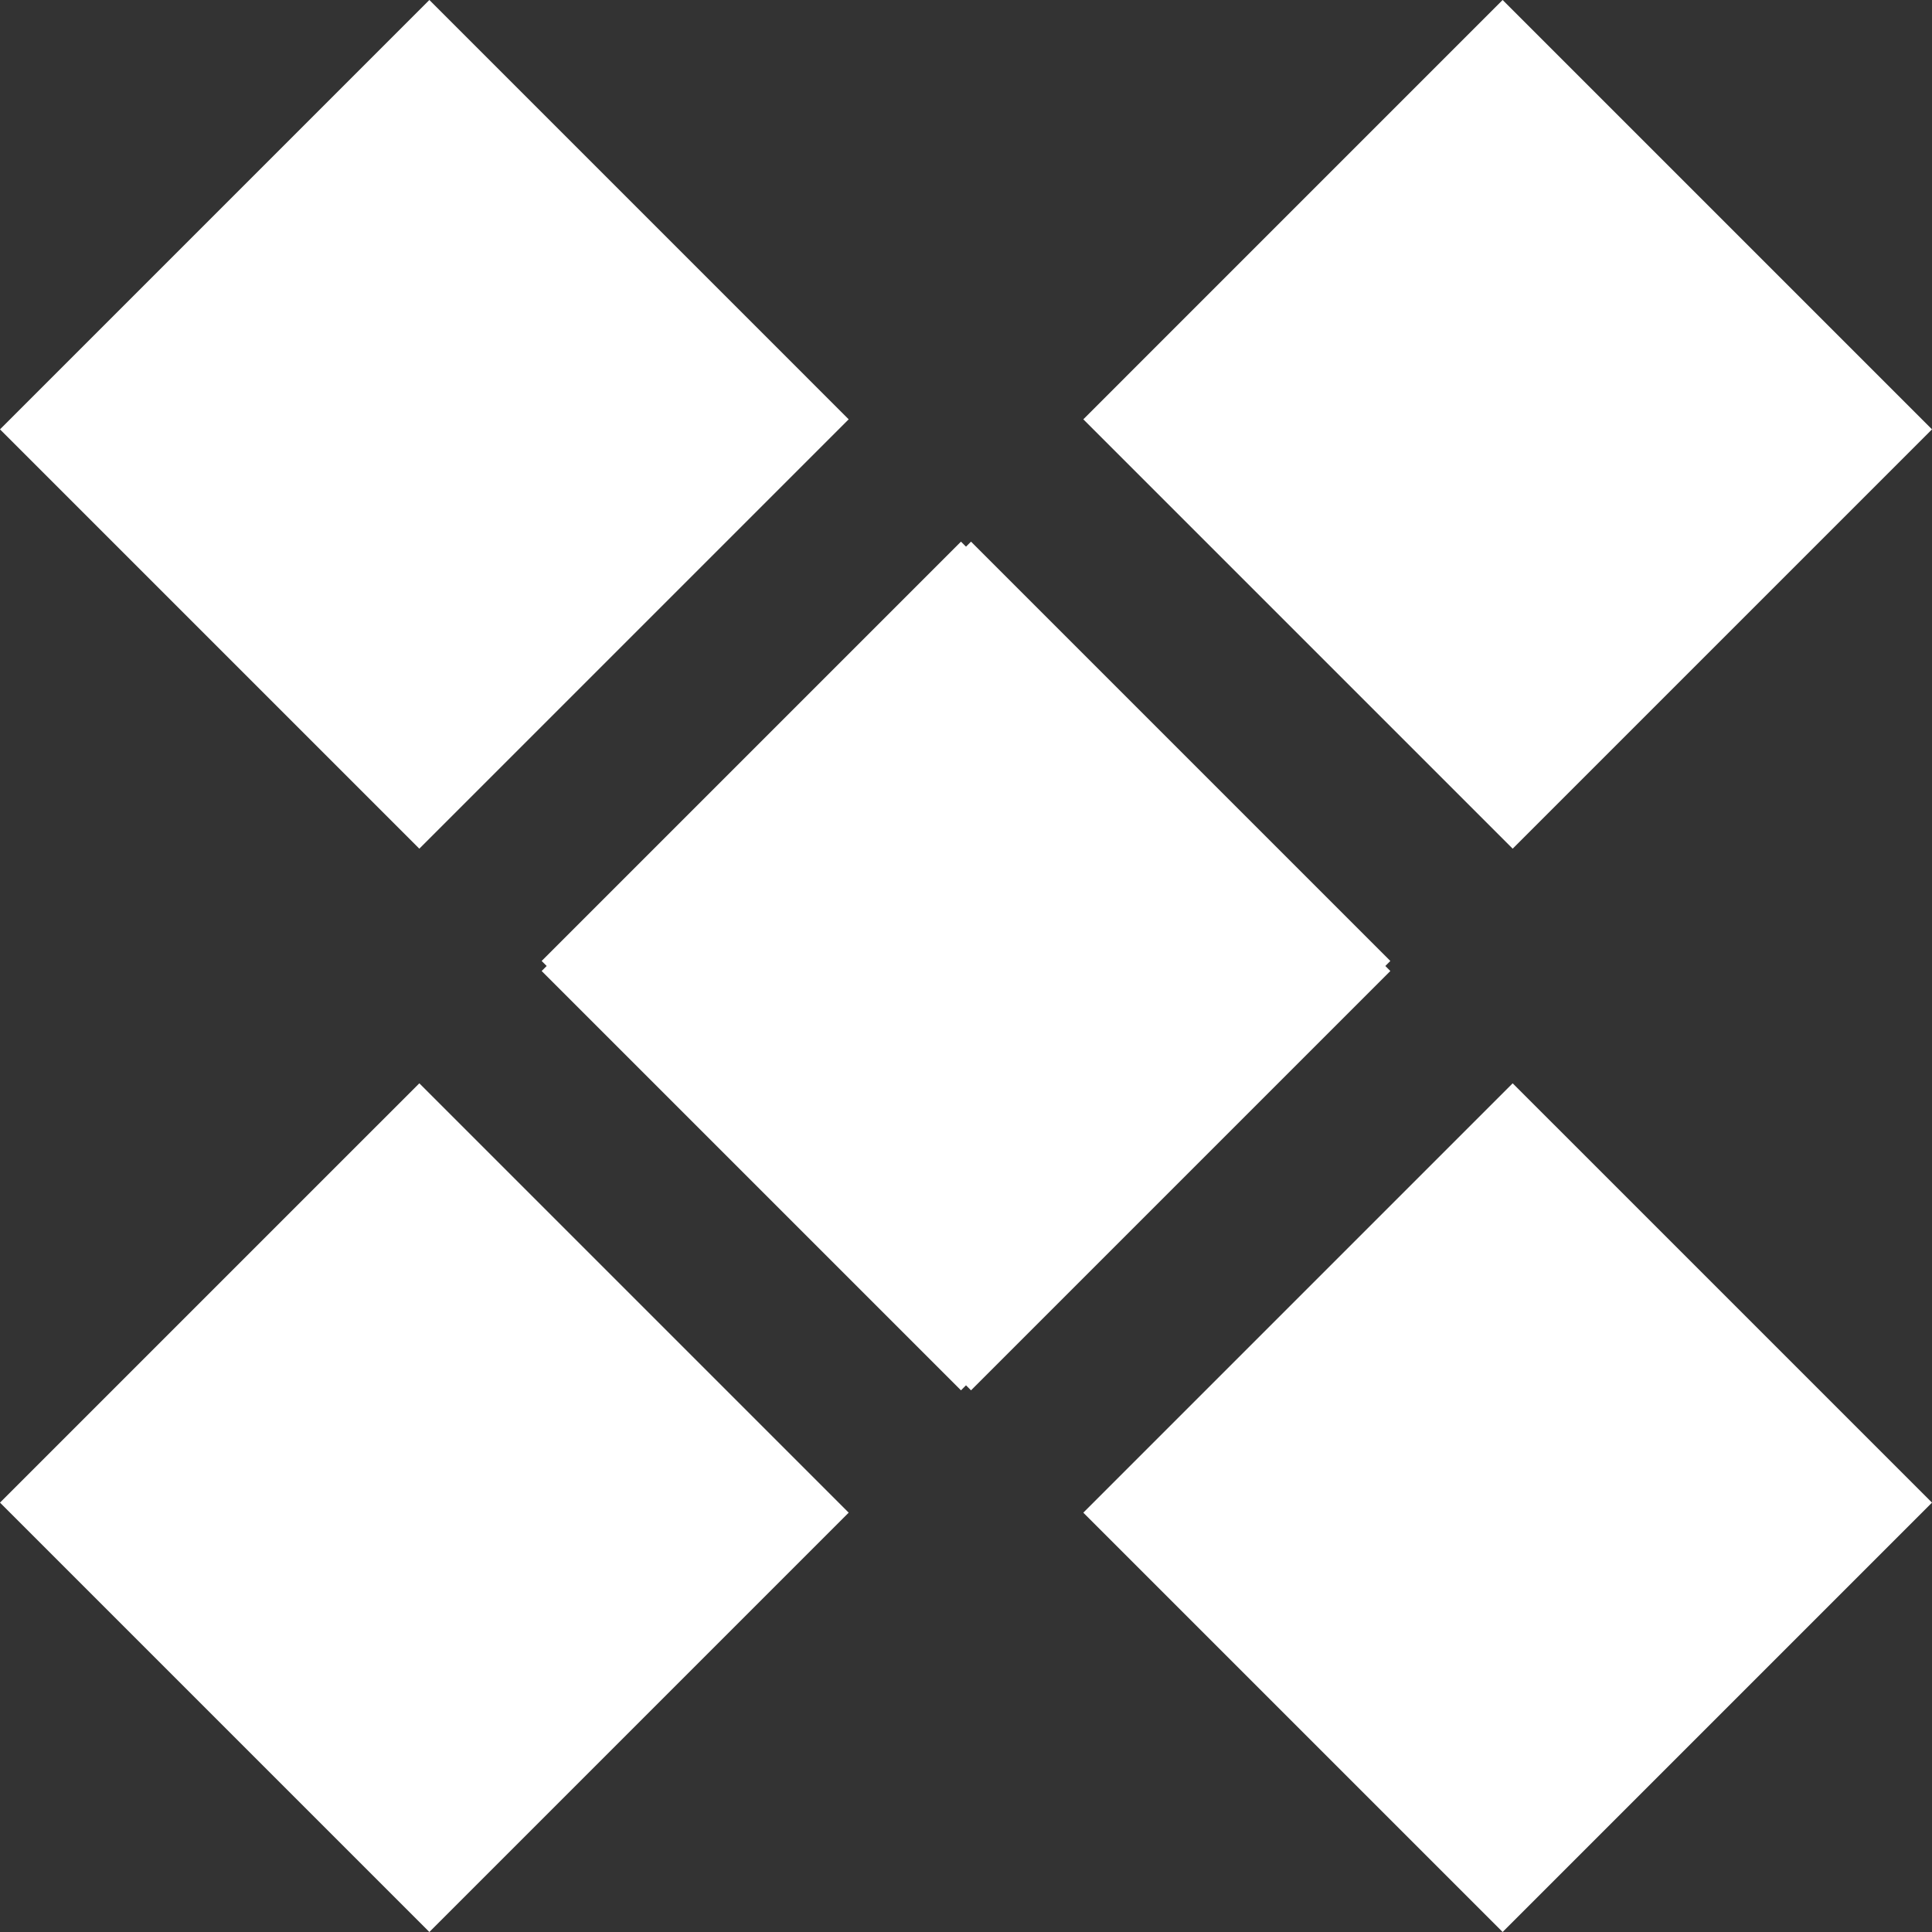
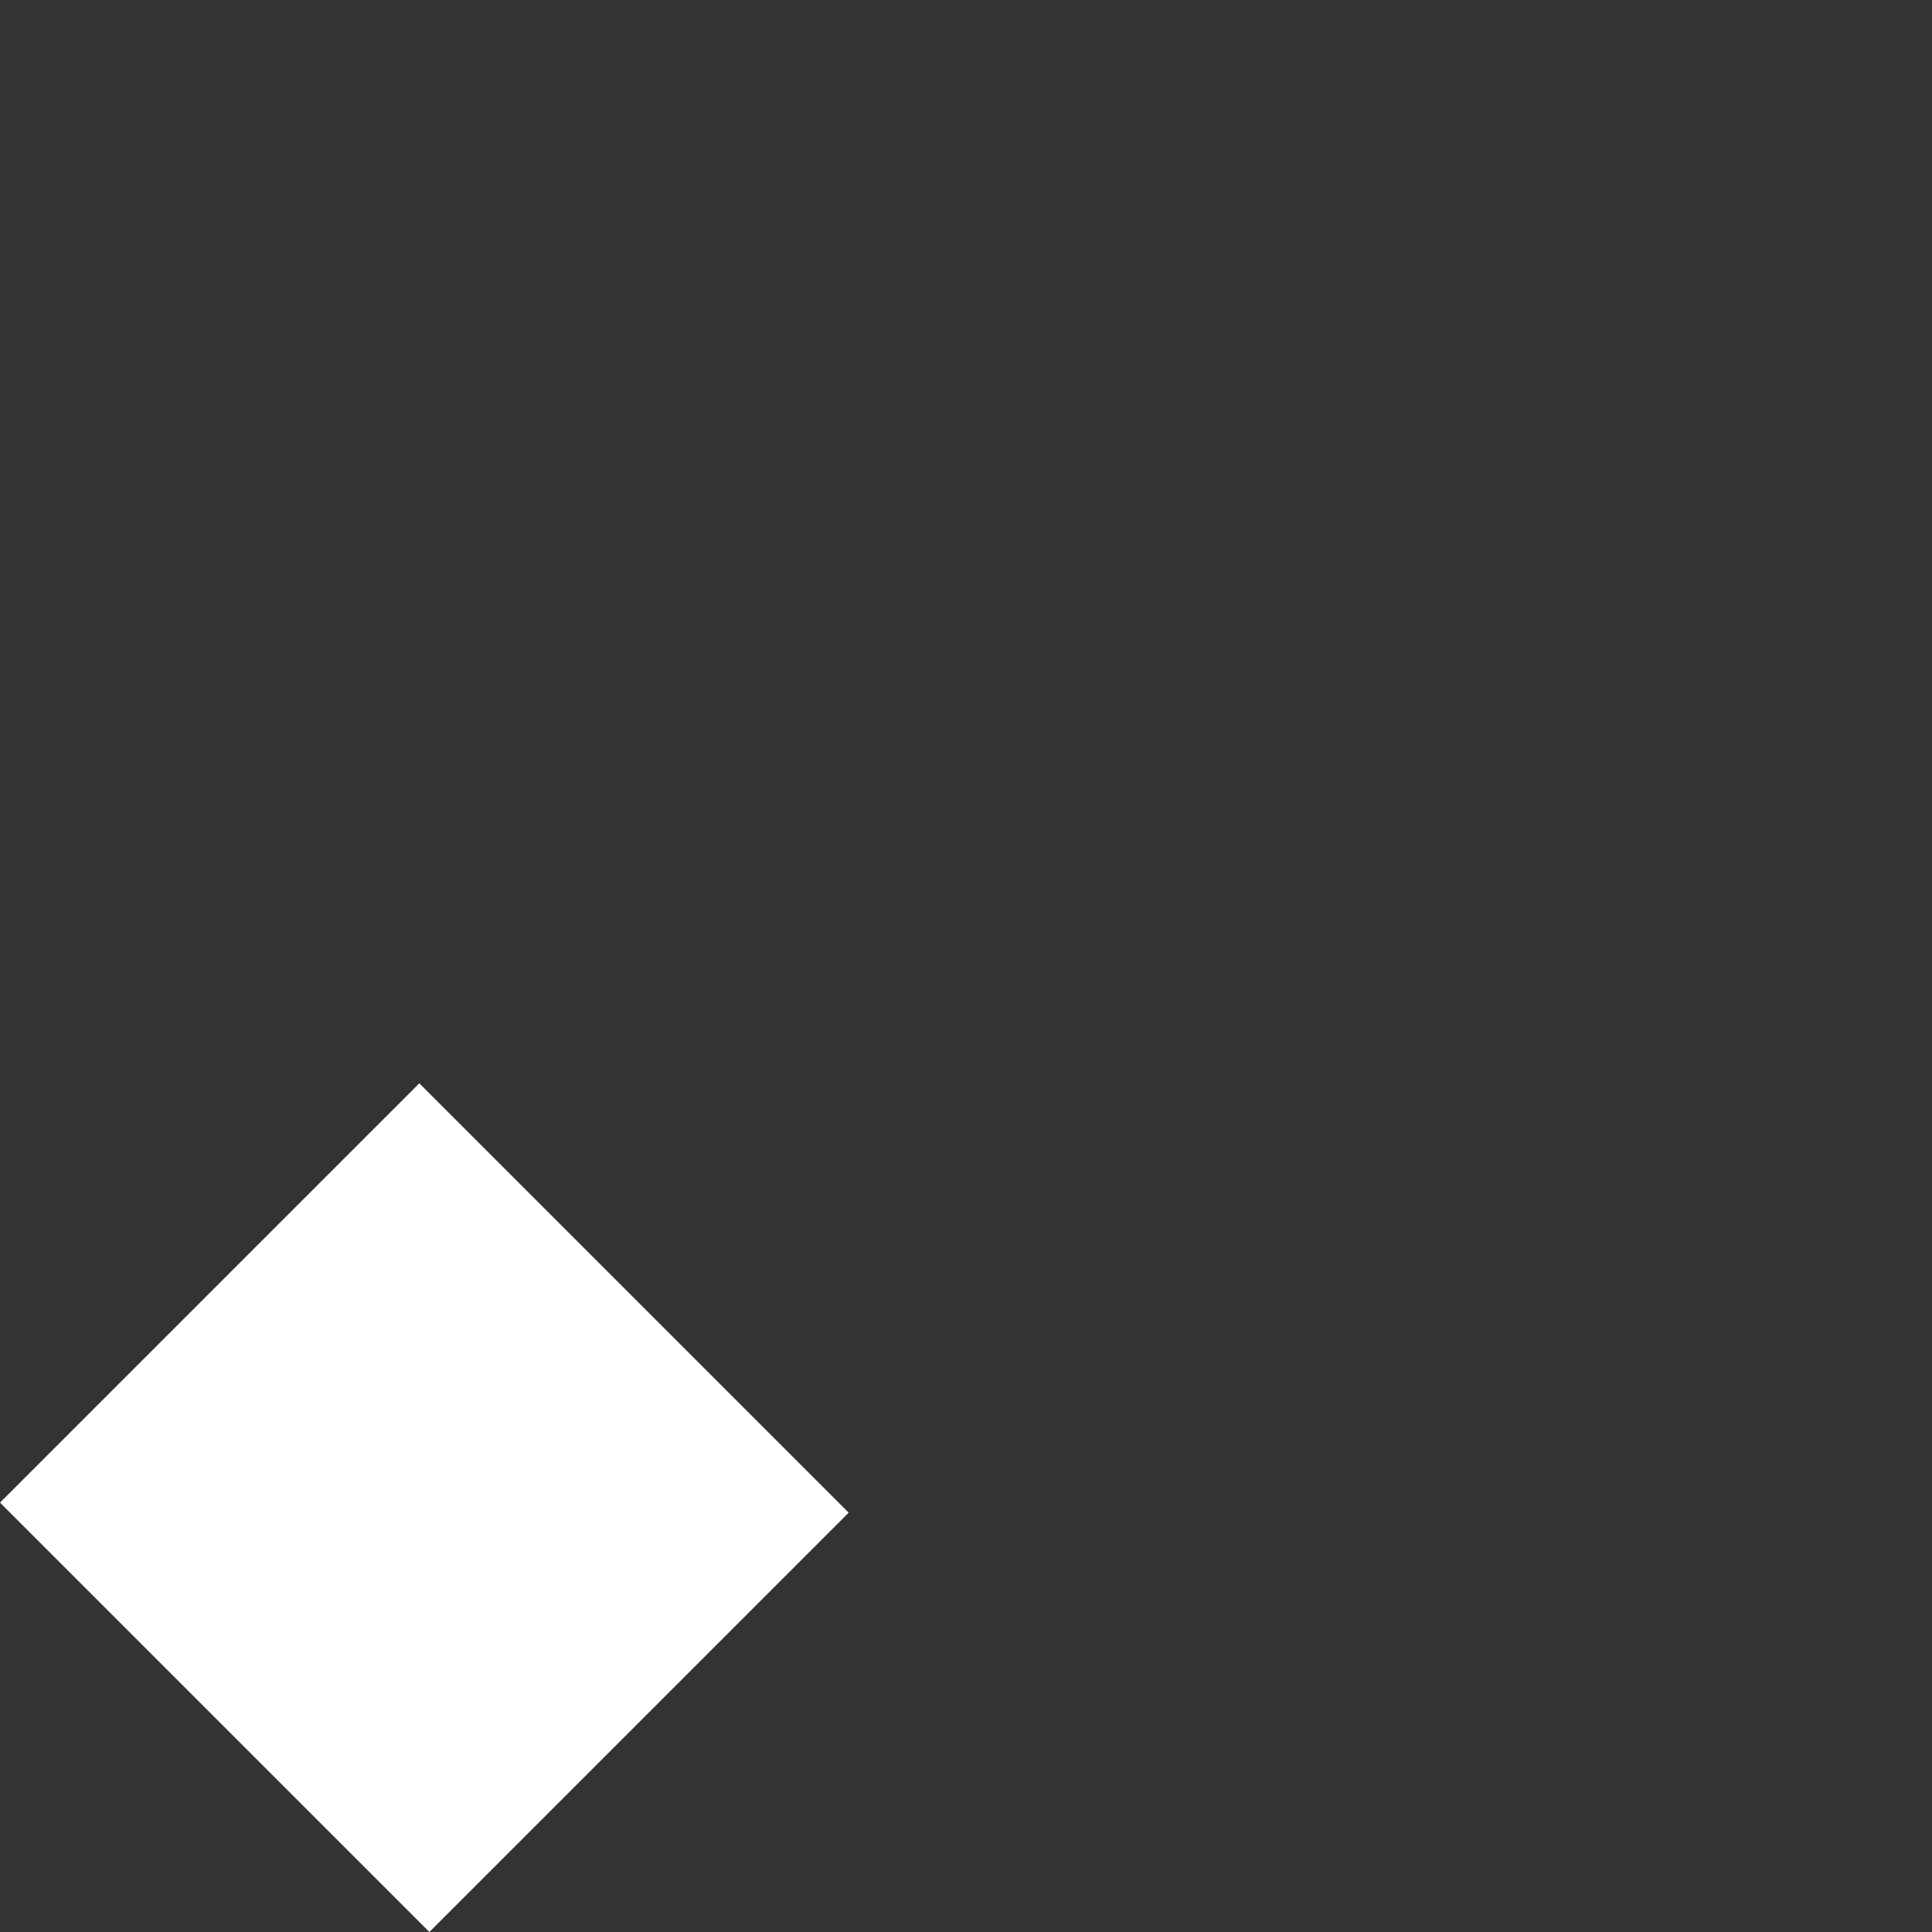
<svg xmlns="http://www.w3.org/2000/svg" width="25" height="25" viewBox="0 0 25 25" fill="none">
  <rect x="0" y="0" width="25" height="25" fill="#333333" stroke="none" />
-   <path d="M19.444 0L25 5.556L19.574 10.982L14.018 5.426L19.444 0Z" fill="white" />
-   <path d="M12.435 7.009L17.991 12.565L12.565 17.991L7.009 12.435L12.435 7.009Z" fill="white" />
  <path d="M5.426 14.018L10.982 19.574L5.556 25L1.51148e-05 19.444L5.426 14.018Z" fill="white" />
-   <path d="M0 5.556L5.556 3.44839e-08L10.982 5.426L5.426 10.982L0 5.556Z" fill="white" />
-   <path d="M7.009 12.565L12.565 7.009L17.991 12.435L12.435 17.991L7.009 12.565Z" fill="white" />
-   <path d="M14.018 19.574L19.574 14.018L25 19.444L19.444 25L14.018 19.574Z" fill="white" />
</svg>